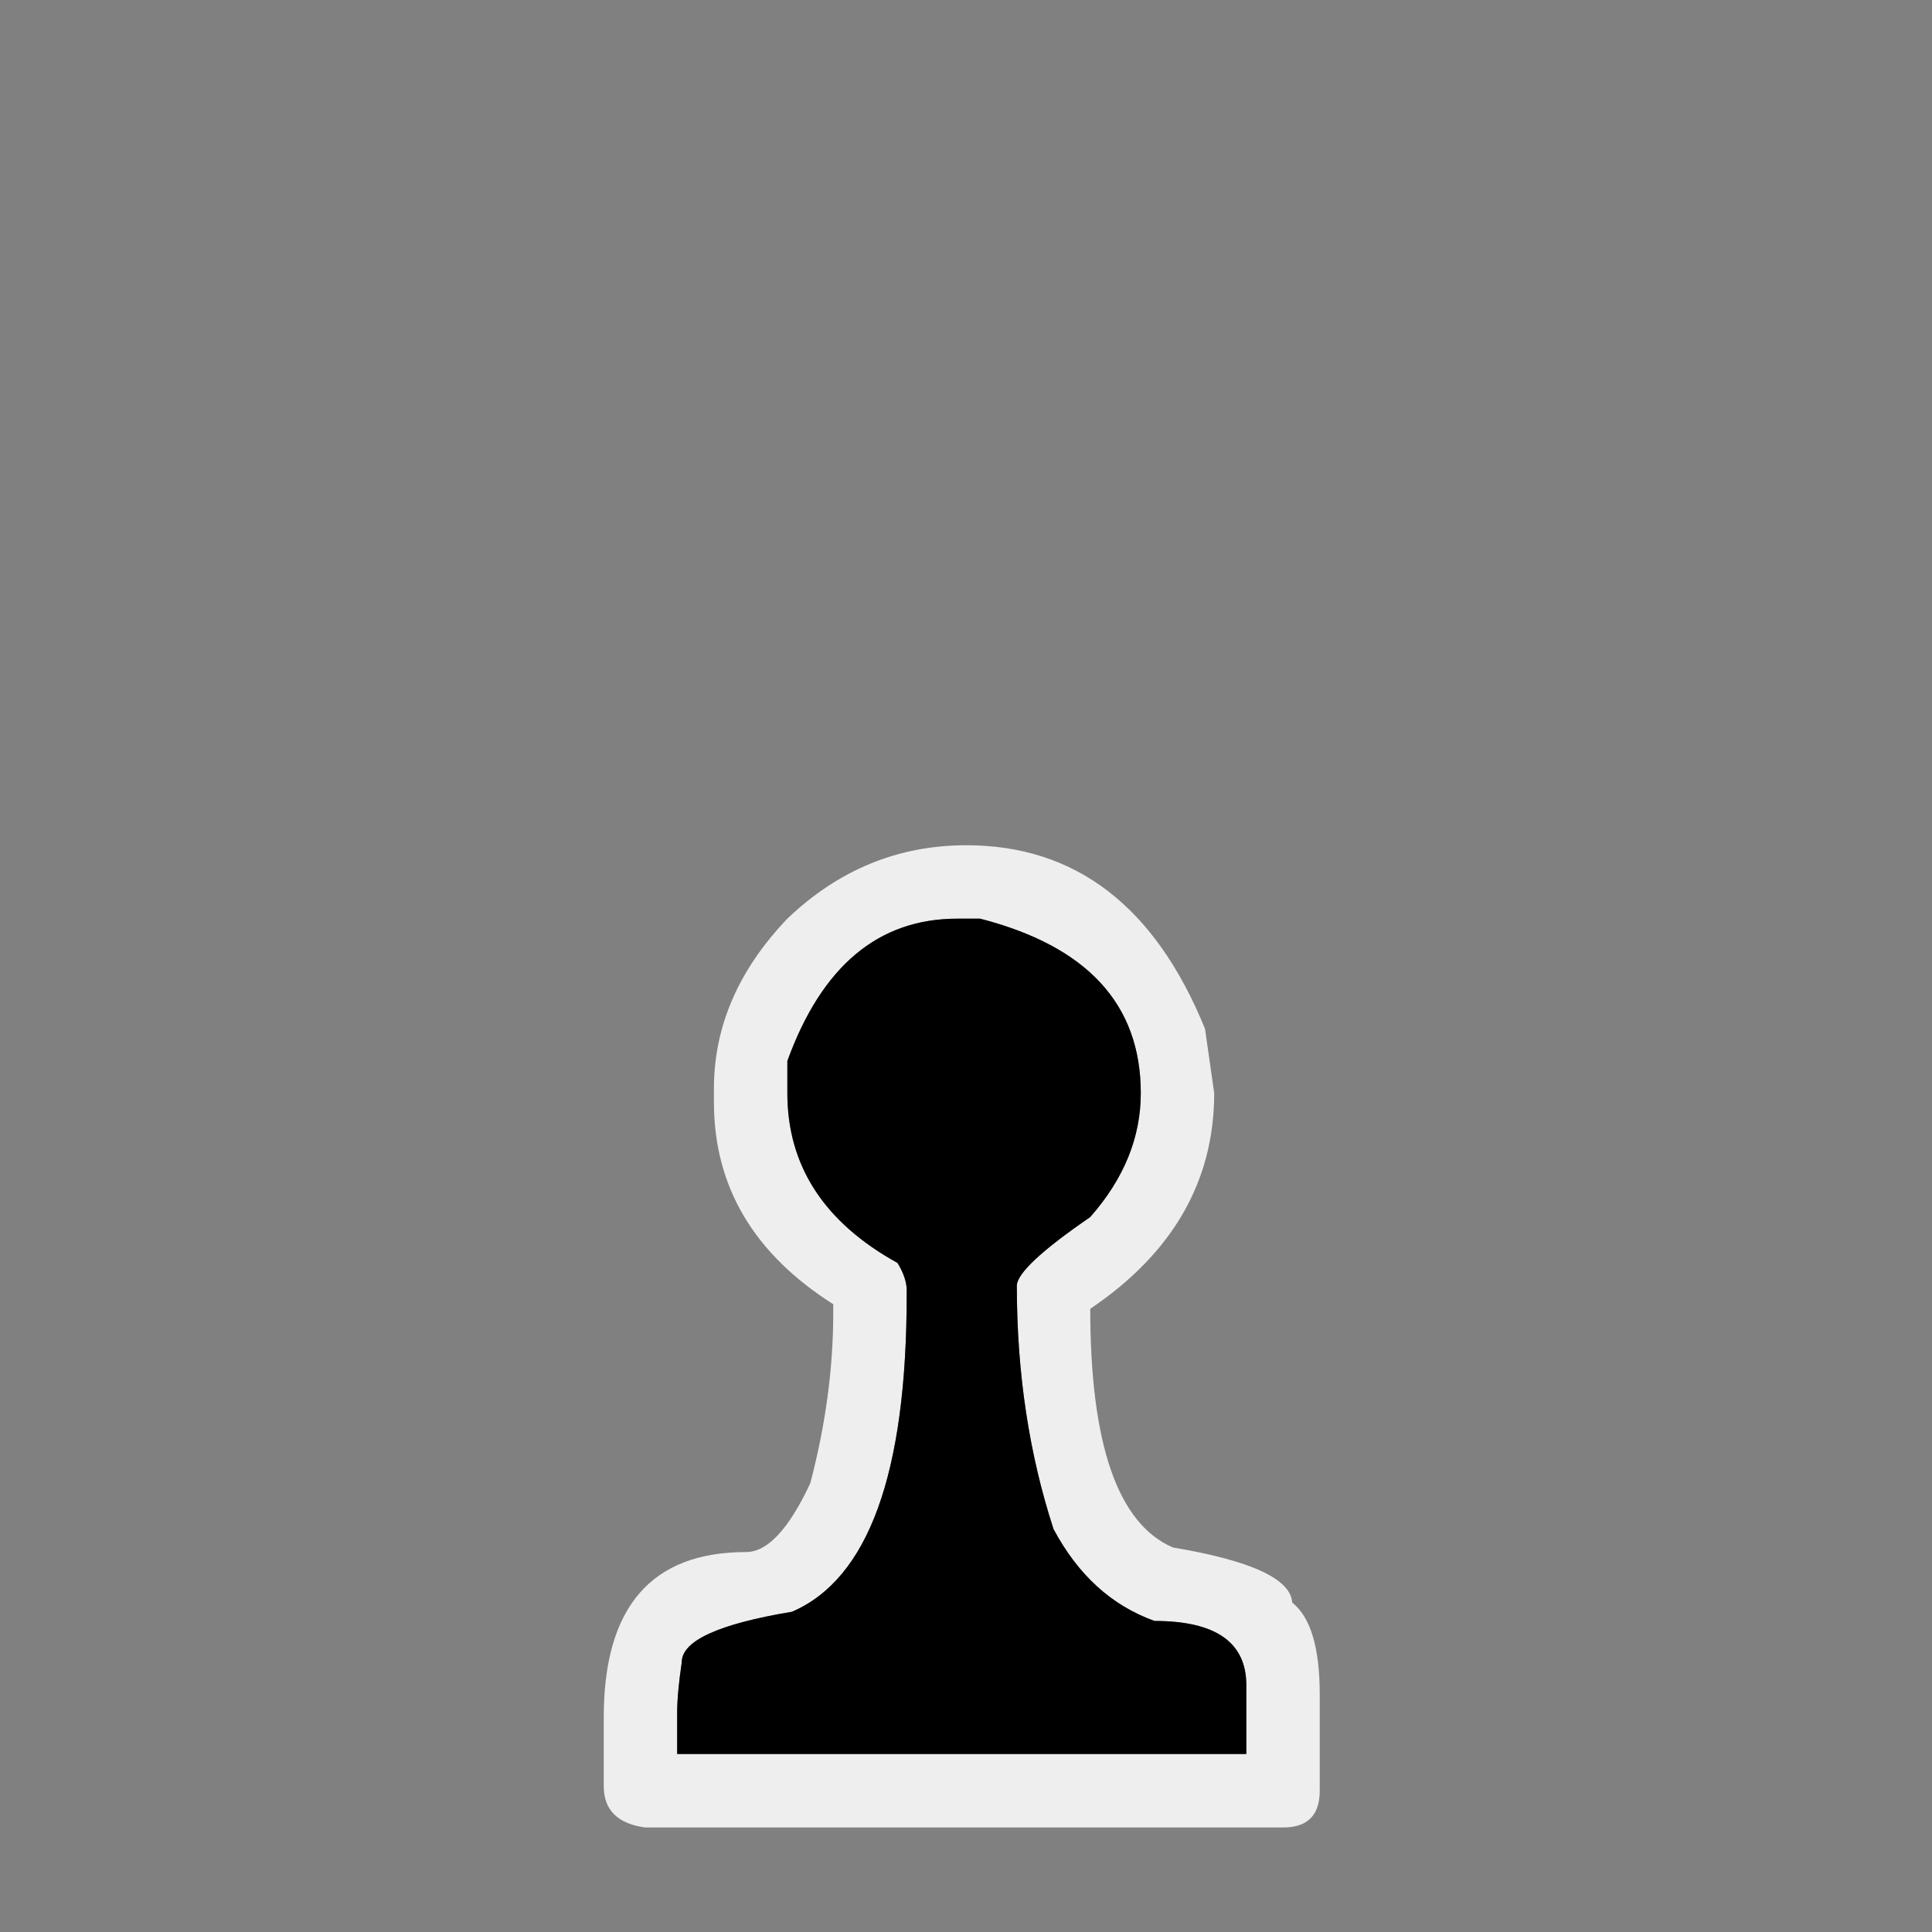
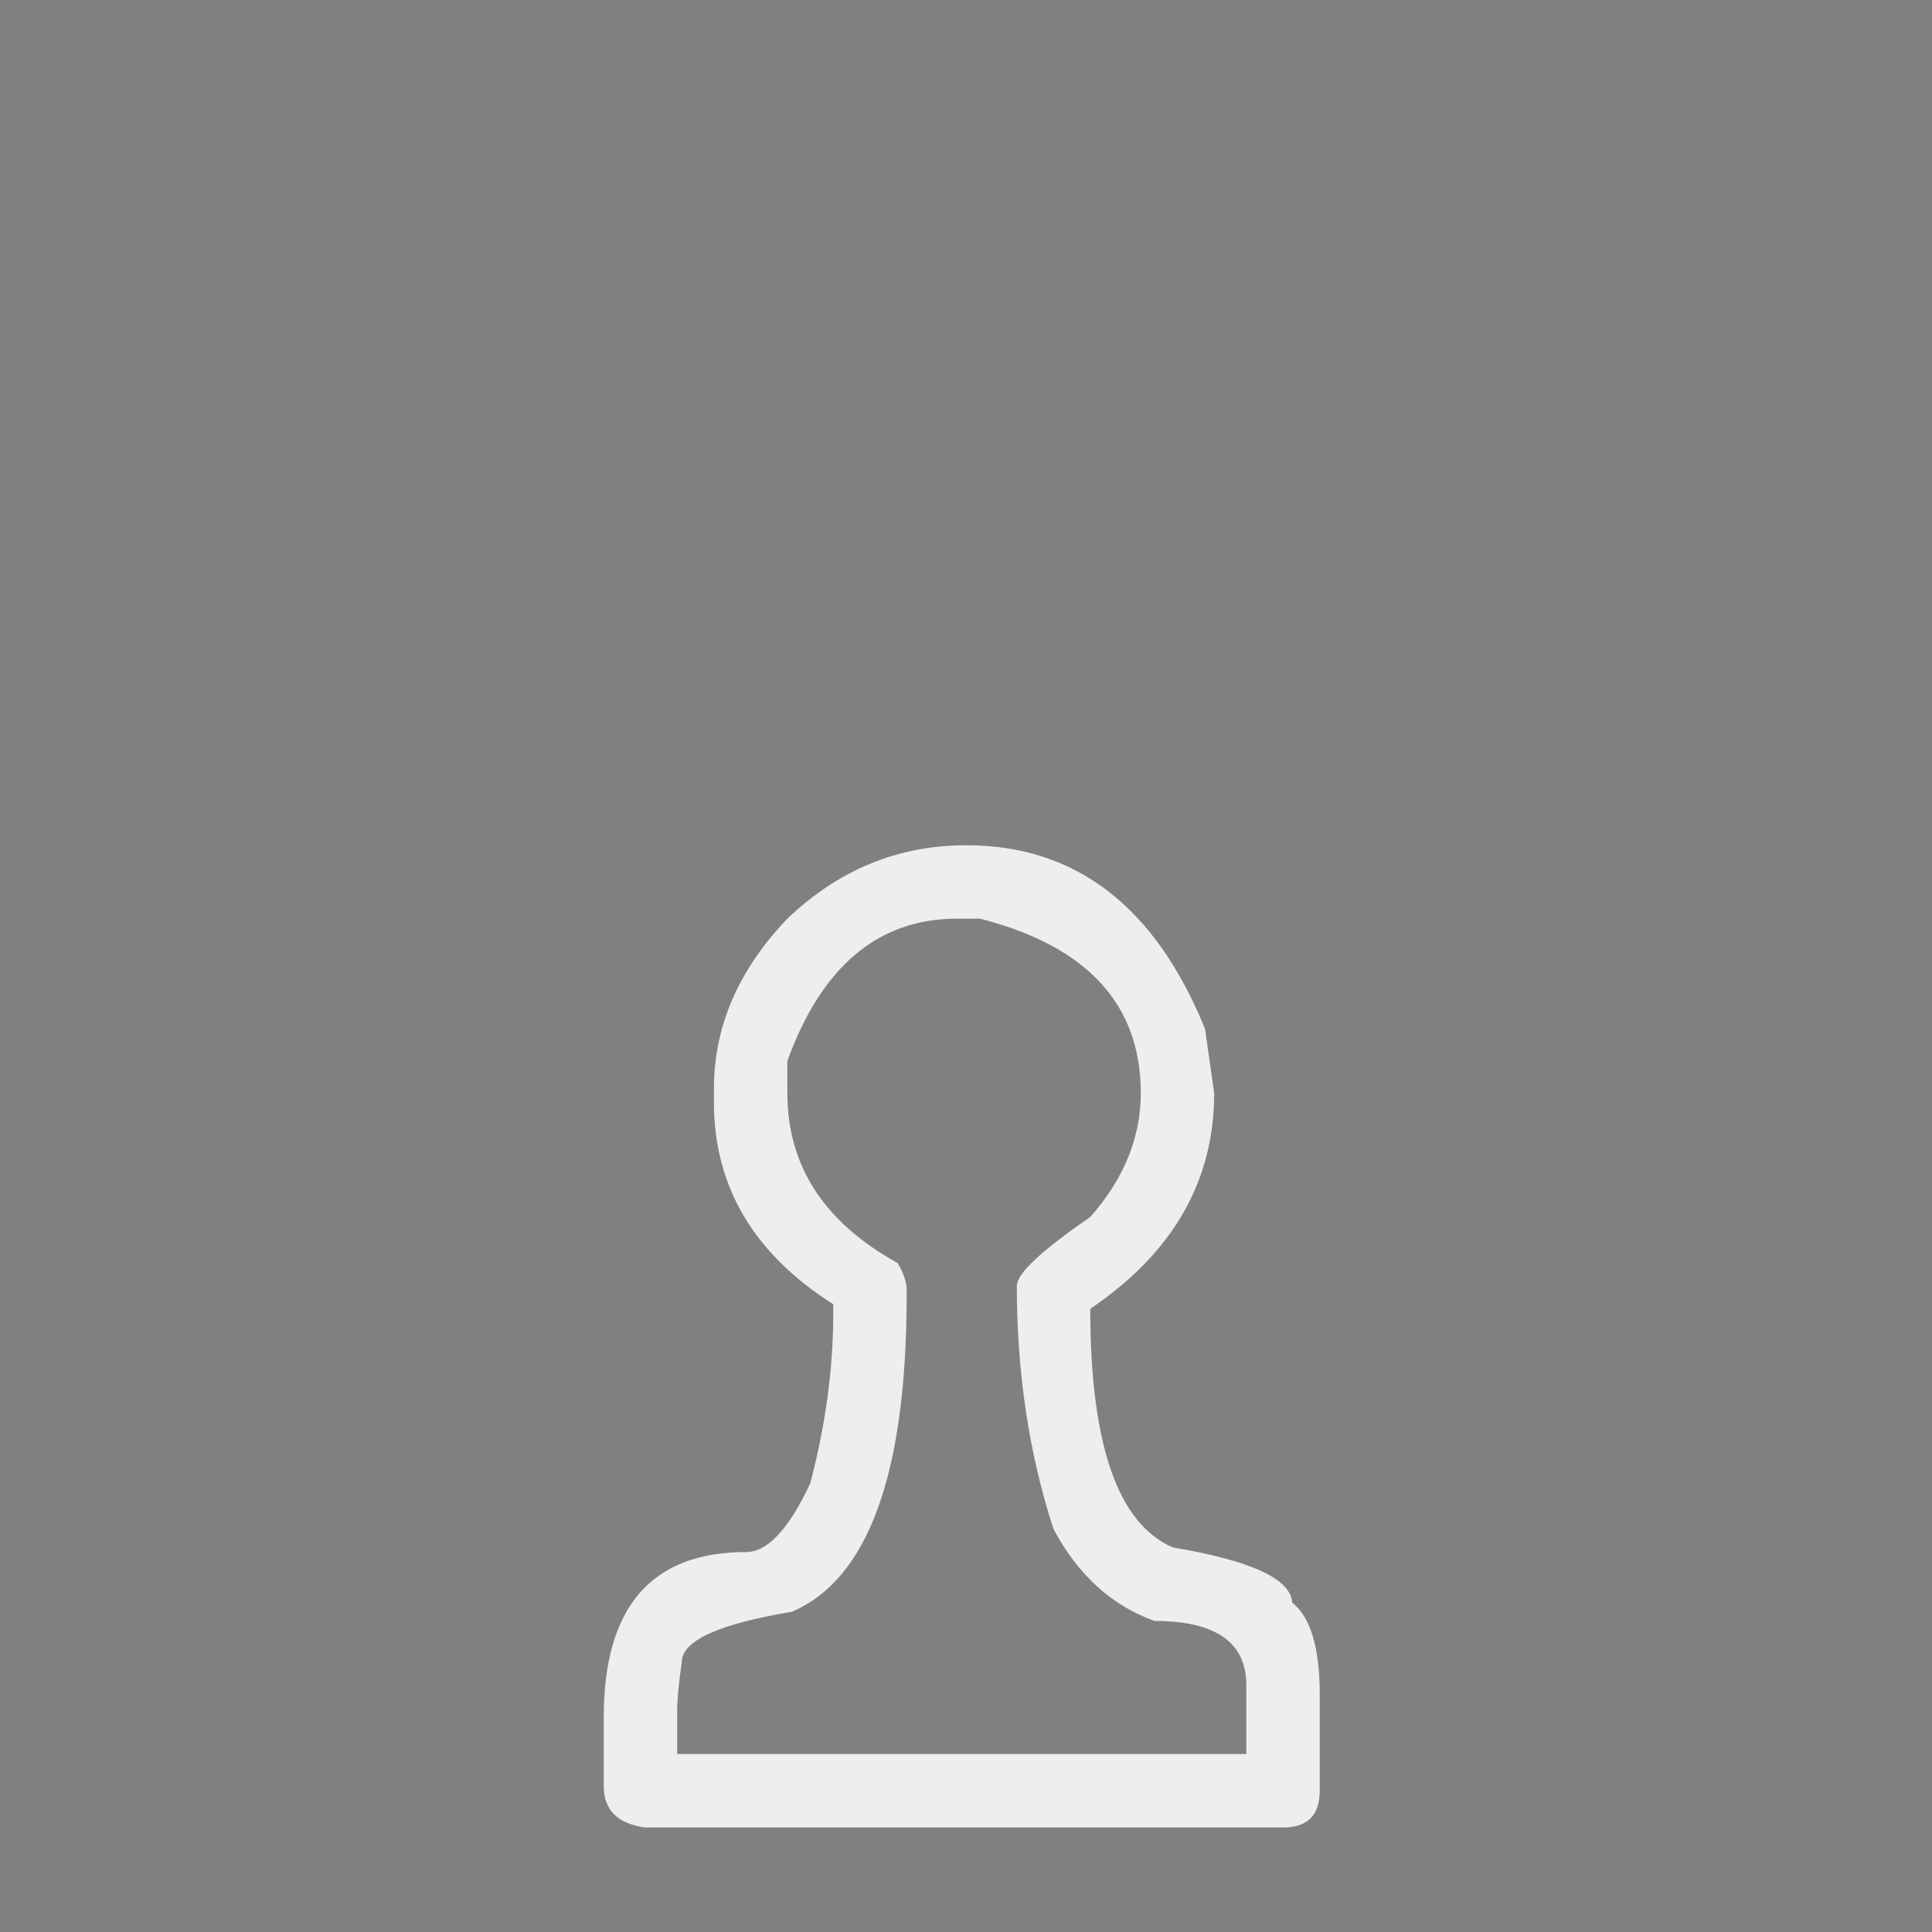
<svg xmlns="http://www.w3.org/2000/svg" width="32" height="32" viewBox="0 0 32 32" fill="none">
  <rect x="0" y="0" width="32" height="32" fill="#808080" stroke="none" />
  <path d="M16.006 14C17.818 14 19.135 15.014 19.959 17.041L20.111 18.105C20.111 19.562 19.427 20.753 18.058 21.678C18.058 23.921 18.514 25.238 19.427 25.631C20.719 25.847 21.378 26.151 21.403 26.544C21.707 26.784 21.859 27.291 21.859 28.064V29.66C21.859 30.066 21.657 30.269 21.251 30.269H10.684C10.228 30.205 10 29.977 10 29.584V28.444C10 26.62 10.786 25.707 12.357 25.707C12.711 25.707 13.066 25.327 13.421 24.567C13.674 23.604 13.801 22.666 13.801 21.754V21.602C12.483 20.766 11.825 19.651 11.825 18.257V18.029C11.825 17.003 12.23 16.065 13.041 15.216C13.89 14.405 14.878 14 16.006 14ZM13.041 18.105C13.041 19.309 13.649 20.246 14.865 20.918C14.967 21.083 15.017 21.235 15.017 21.374V21.45C15.017 24.402 14.384 26.151 13.117 26.696C11.9 26.898 11.292 27.177 11.292 27.532C11.242 27.874 11.216 28.153 11.216 28.368V29.052H20.643V27.912C20.643 27.202 20.136 26.848 19.123 26.848C18.413 26.594 17.856 26.087 17.45 25.327C17.045 24.085 16.842 22.742 16.842 21.298C16.842 21.095 17.247 20.715 18.058 20.158C18.616 19.524 18.895 18.84 18.895 18.105C18.895 16.635 18.008 15.672 16.234 15.216H15.854C14.549 15.216 13.611 16.002 13.041 17.573V18.105Z" fill="#EEEEEE" />
-   <path d="M13.041 18.105C13.041 19.309 13.649 20.246 14.865 20.918C14.967 21.083 15.018 21.235 15.018 21.374V21.45C15.018 24.402 14.384 26.151 13.117 26.696C11.901 26.898 11.292 27.177 11.292 27.532C11.242 27.874 11.216 28.153 11.216 28.368V29.052H20.643V27.912C20.643 27.202 20.136 26.848 19.123 26.848C18.413 26.594 17.856 26.087 17.45 25.327C17.045 24.085 16.842 22.742 16.842 21.298C16.842 21.095 17.247 20.715 18.058 20.158C18.616 19.524 18.895 18.84 18.895 18.105C18.895 16.635 18.008 15.672 16.234 15.216H15.854C14.549 15.216 13.611 16.002 13.041 17.573V18.105Z" fill="black" />
</svg>